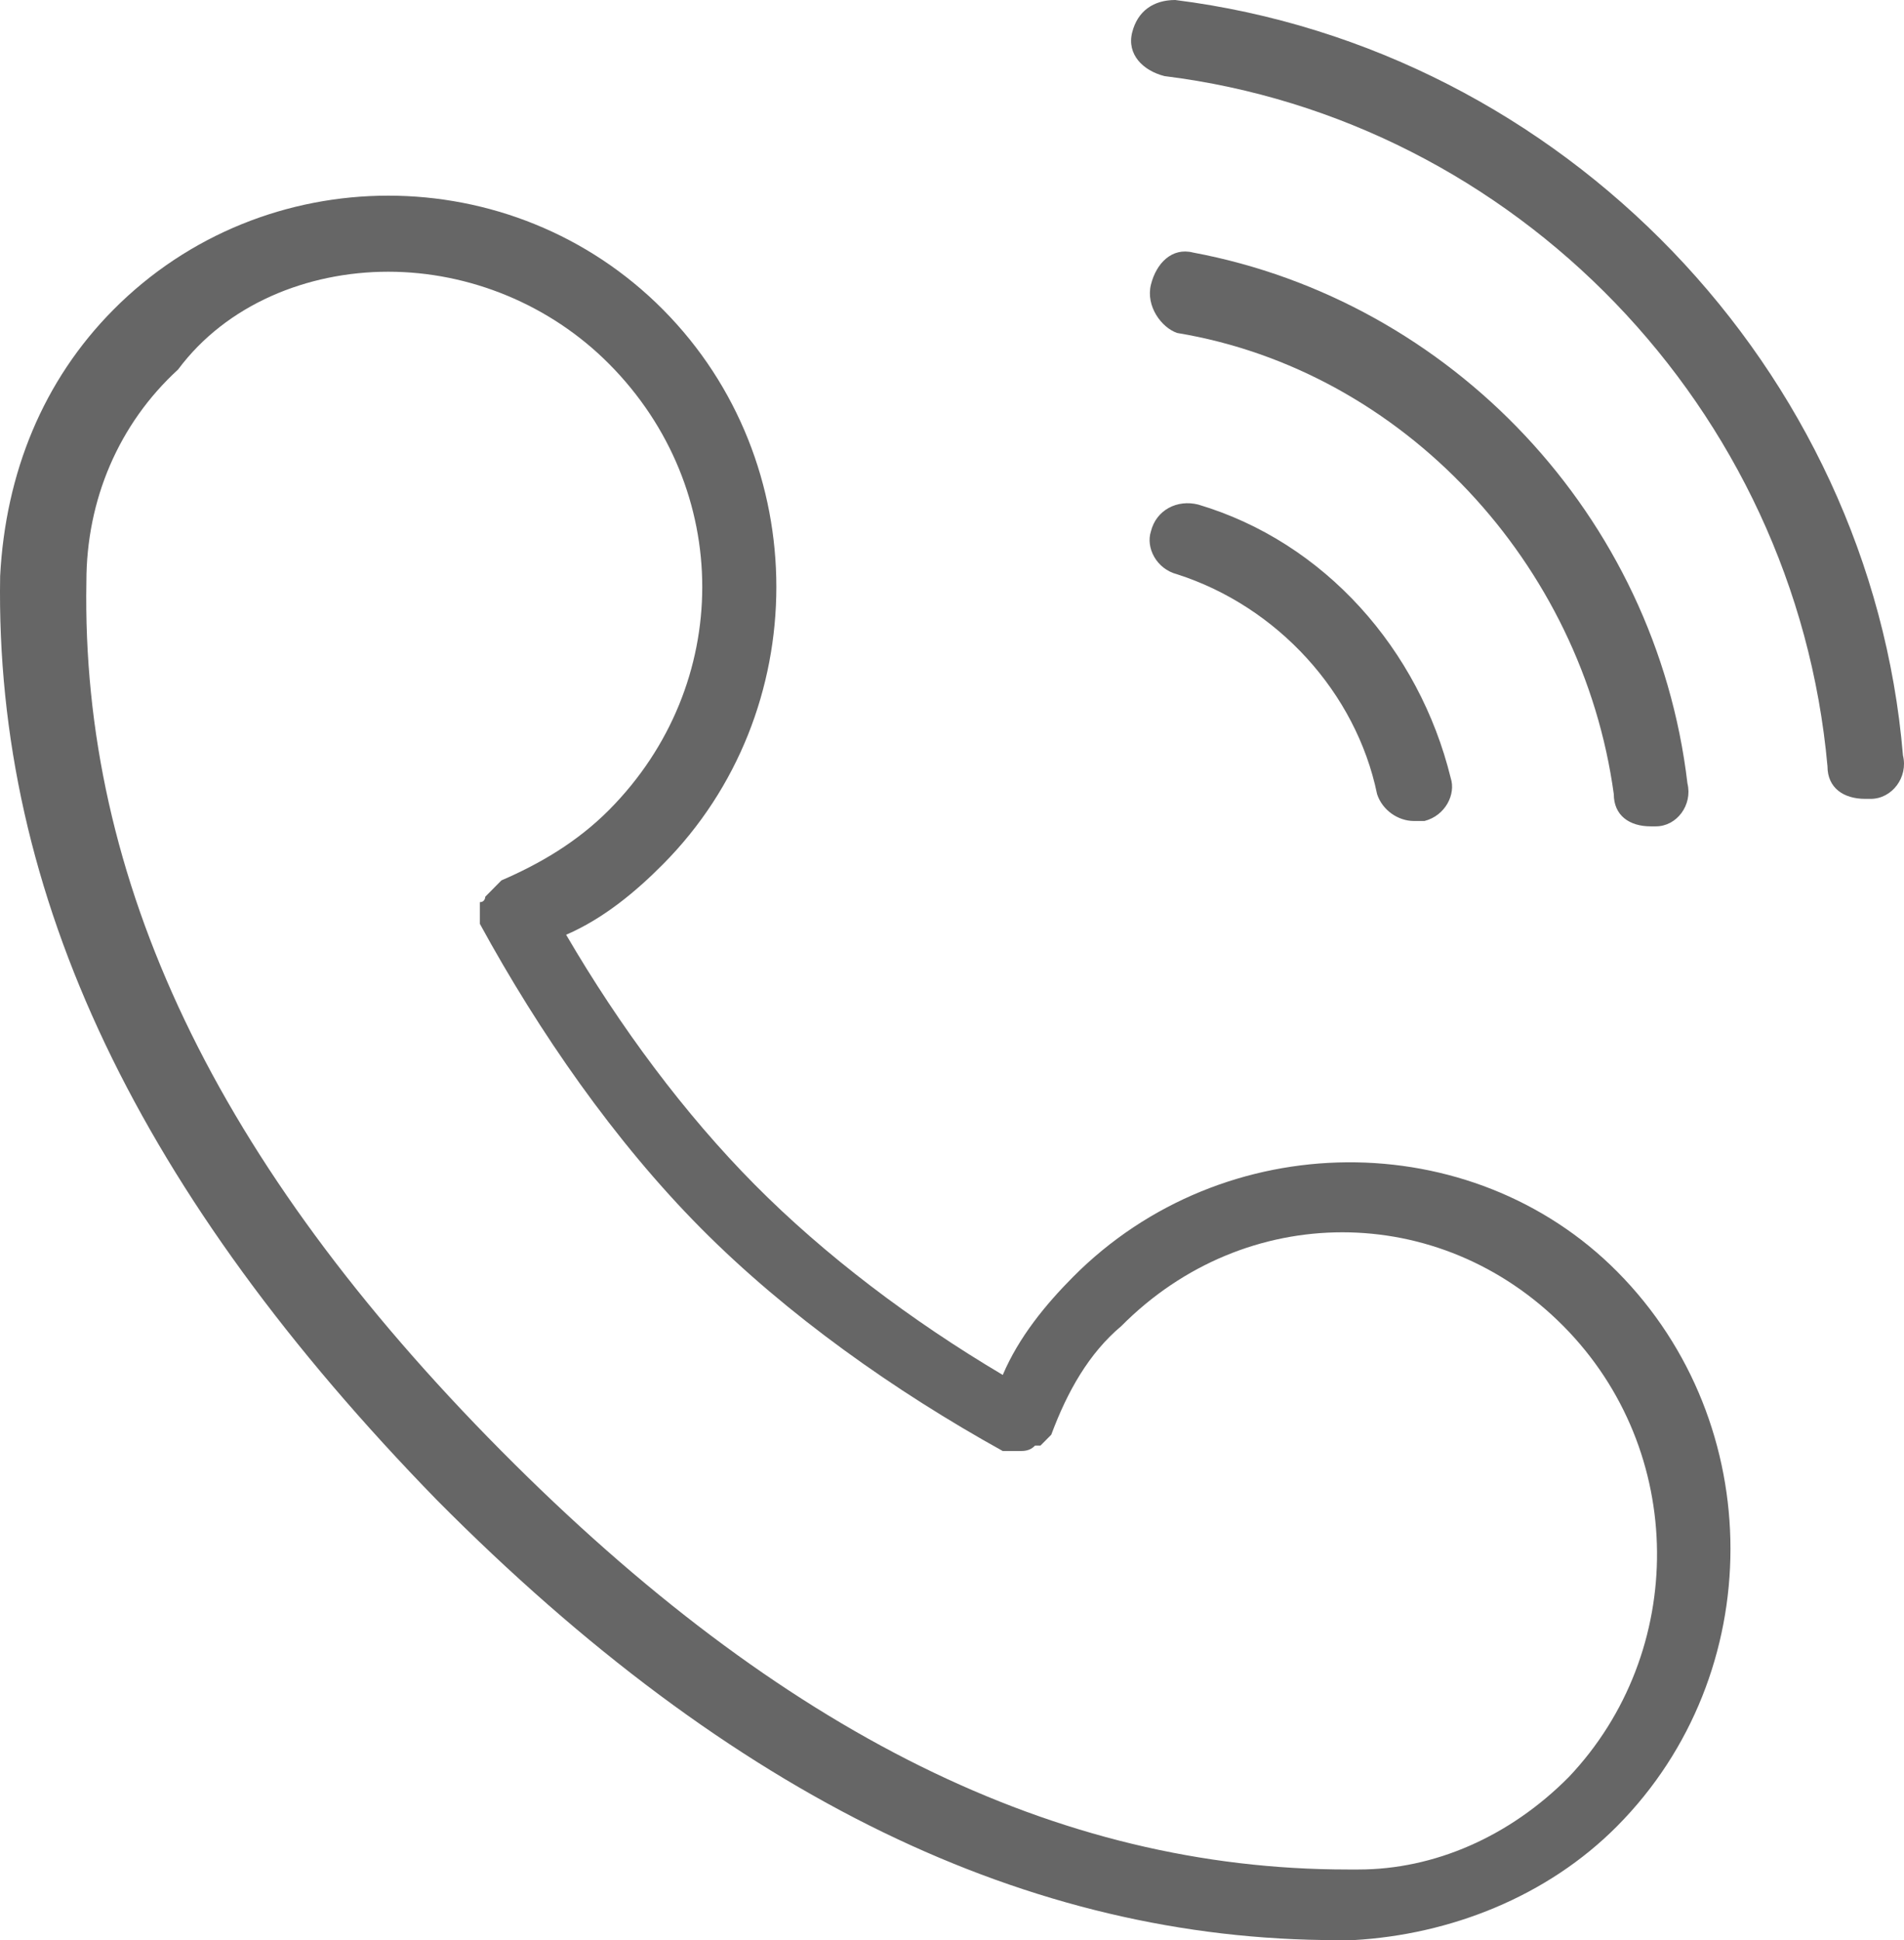
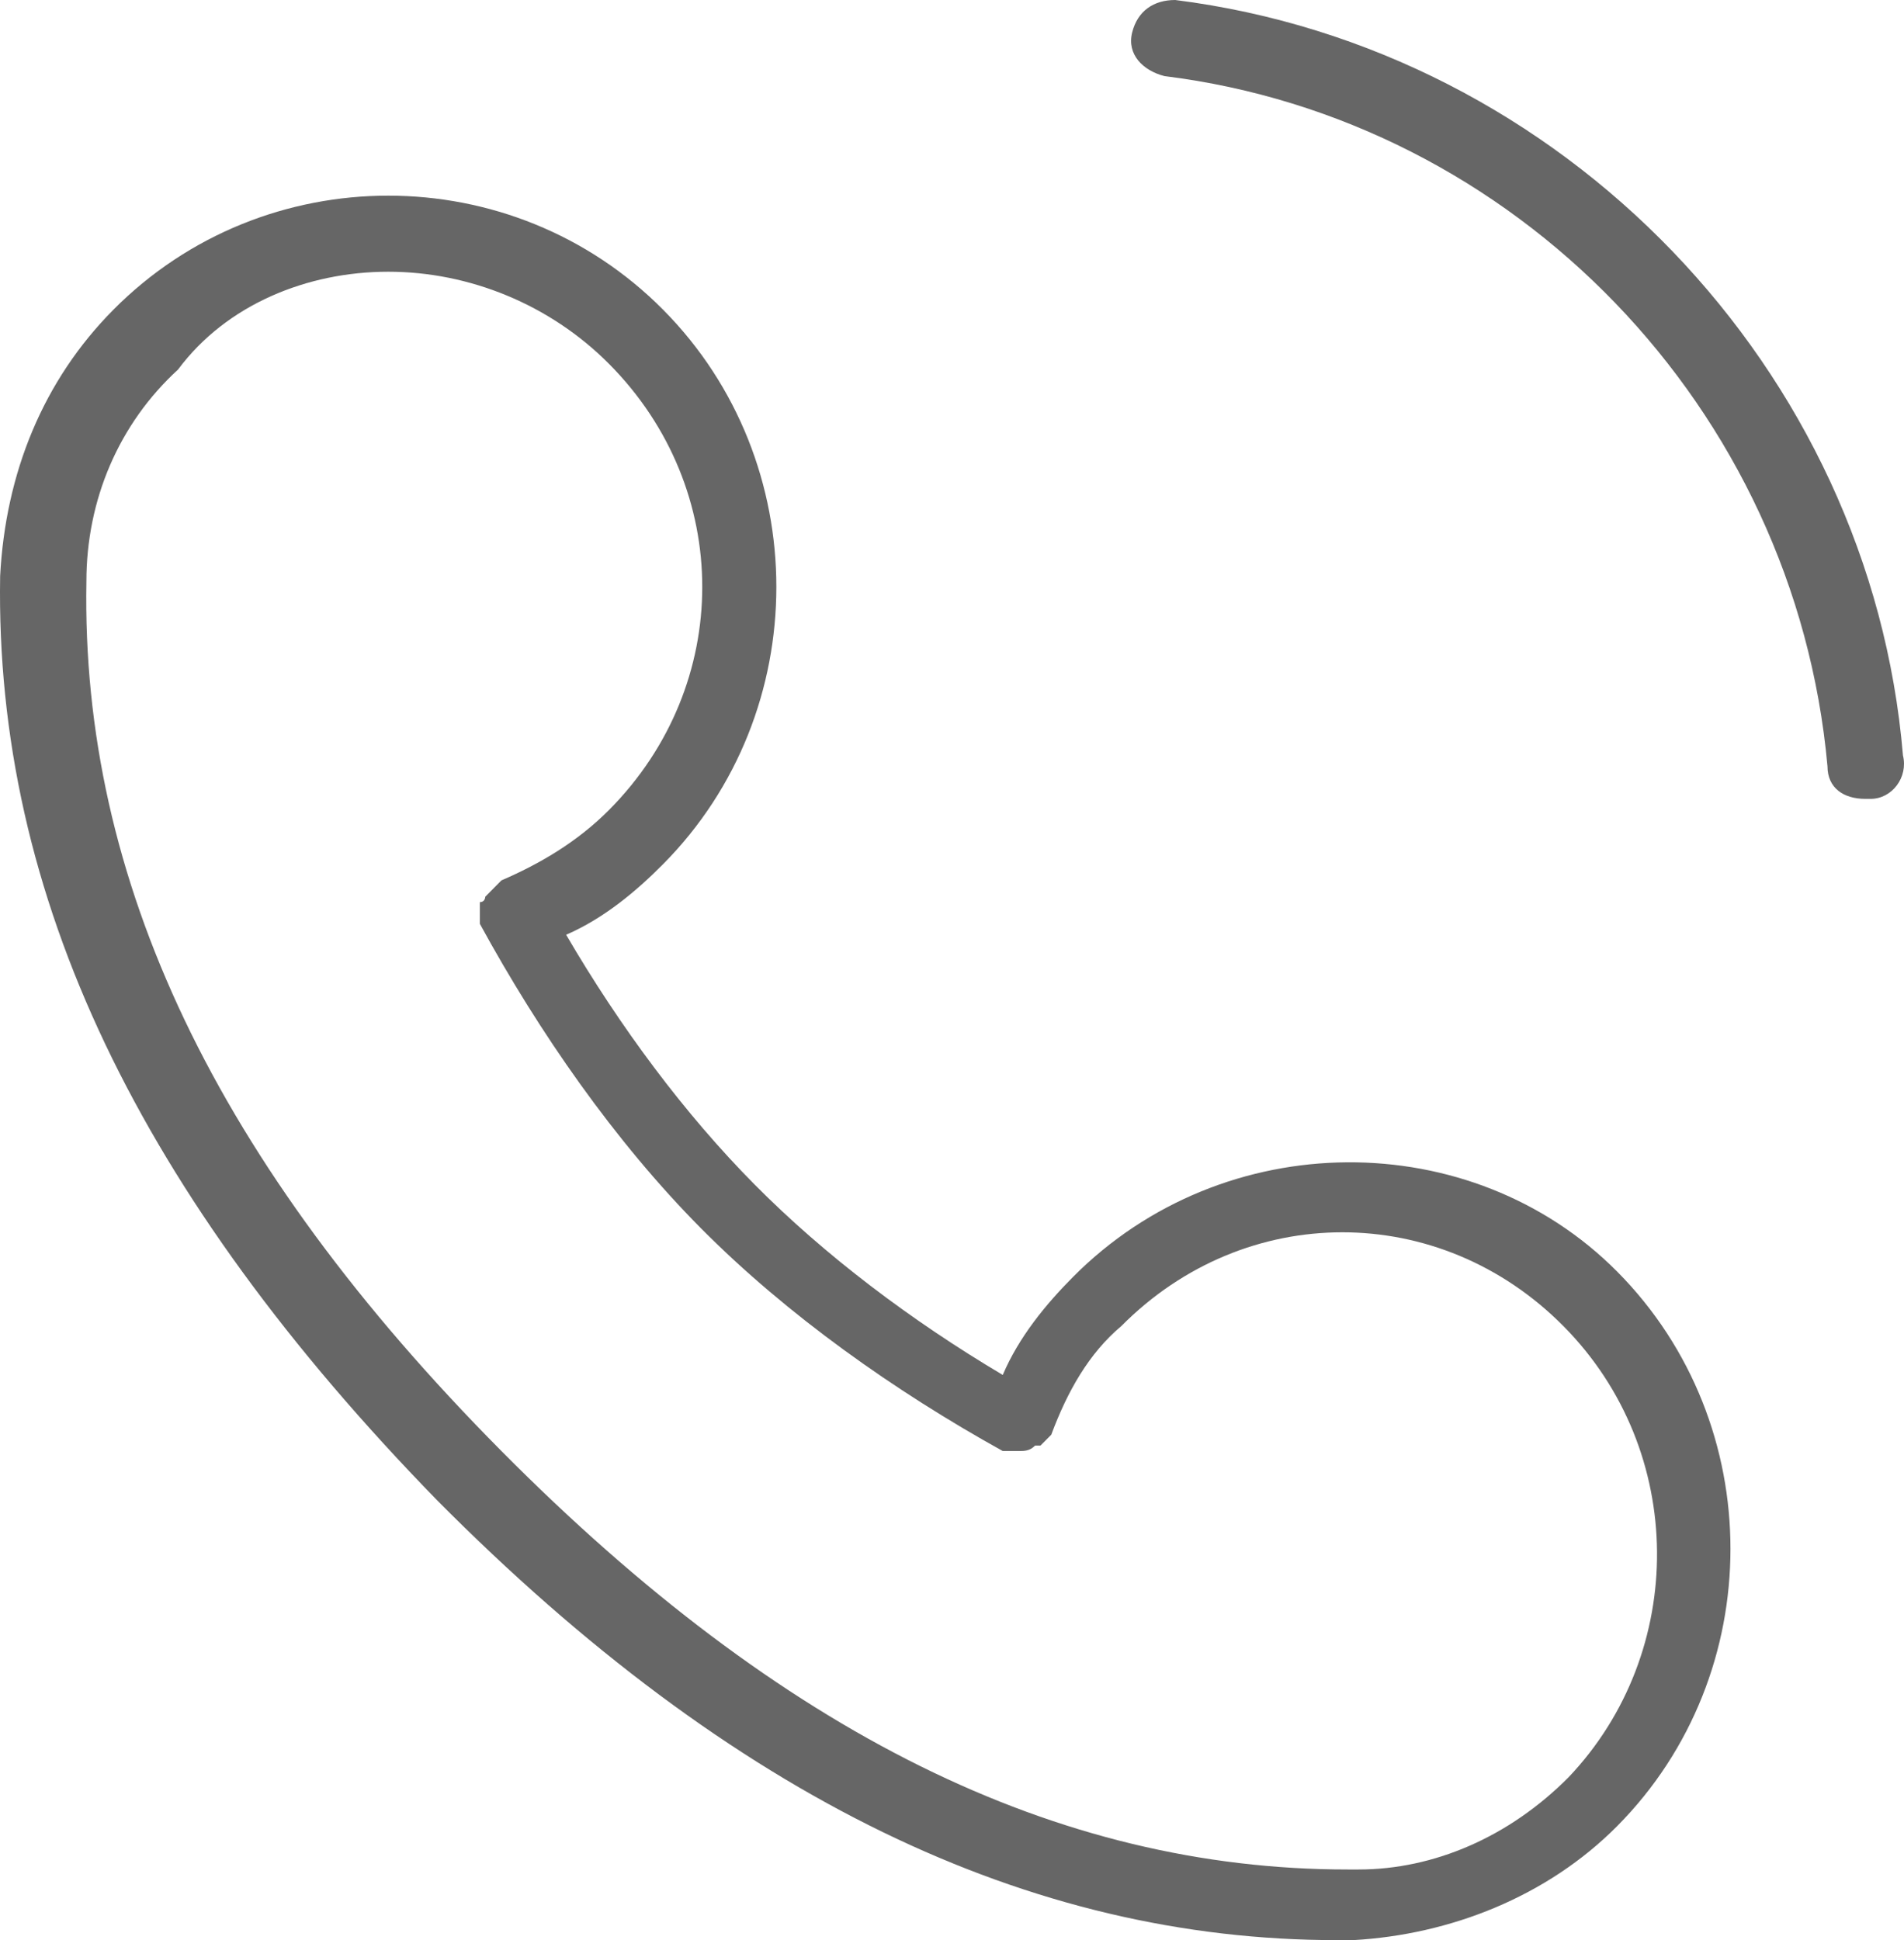
<svg xmlns="http://www.w3.org/2000/svg" width="53px" height="54px" viewBox="0 0 53 54" version="1.1">
  <title>C006EE3C-E850-4FF8-A30F-3FFCC6905C05</title>
  <desc>Created with Sketch.</desc>
  <g id="奔强电路官网" stroke="none" stroke-width="1" fill="none" fill-rule="evenodd">
    <g id="服务支持-服务范围-PCB-设计-" transform="translate(-1348, -2556)" fill-rule="nonzero">
      <g id="电话" transform="translate(1346, 2555)">
-         <rect id="矩形" fill="#000000" opacity="0" x="0" y="0" width="57" height="57" />
-         <path d="M34.769,16.985 C37.551,17.88 39.747,20.268 40.333,23.104 C40.48,23.552 40.919,23.851 41.358,23.851 L41.651,23.851 C42.237,23.701 42.529,23.104 42.383,22.657 C41.504,19.074 38.869,16.089 35.355,15.044 C34.769,14.895 34.184,15.194 34.037,15.791 C33.891,16.238 34.184,16.835 34.769,16.985 L34.769,16.985 Z M34.769,10.268 C41.065,11.313 46.043,16.686 46.922,23.104 C46.922,23.701 47.361,24 47.947,24 L48.093,24 C48.679,24 49.118,23.403 48.972,22.806 C48.093,15.343 42.383,9.372 35.209,8.029 C34.623,7.88 34.184,8.327 34.037,8.925 C33.891,9.522 34.33,10.119 34.769,10.268 Z" id="形状" fill="#666666" />
        <path d="M34.714,1 C34.114,1 33.664,1.303 33.514,1.908 C33.364,2.513 33.814,2.966 34.414,3.118 C44.167,4.328 51.97,12.345 52.87,22.328 C52.87,22.933 53.32,23.235 53.921,23.235 L54.071,23.235 C54.671,23.235 55.121,22.63 54.971,22.025 C54.071,11.286 45.518,2.361 34.714,1 Z M31.864,36.546 C31.113,37.303 30.363,38.21 29.913,39.269 C27.362,37.756 24.961,35.941 23.011,33.975 C21.06,32.008 19.26,29.588 17.759,27.017 C18.809,26.563 19.71,25.807 20.46,25.05 C24.661,20.815 24.661,13.857 20.46,9.622 C16.259,5.387 9.356,5.387 5.155,9.622 C3.204,11.588 2.154,14.16 2.004,17.034 C1.854,25.958 5.905,34.277 14.158,42.748 C22.411,51.067 30.663,55 39.216,55 L39.666,55 C42.367,54.849 45.068,53.79 47.018,51.824 C51.22,47.588 51.22,40.63 47.018,36.395 C42.967,32.311 36.065,32.311 31.864,36.546 L31.864,36.546 Z M45.668,50.462 C44.017,52.126 41.917,53.034 39.816,53.034 L39.516,53.034 C31.413,53.034 23.761,49.252 15.958,41.387 C8.006,33.37 4.255,25.504 4.405,17.185 C4.405,14.916 5.305,12.798 6.956,11.286 C8.306,9.471 10.557,8.563 12.807,8.563 C15.058,8.563 17.309,9.471 18.959,11.134 C22.411,14.613 22.411,20.059 18.959,23.538 C18.059,24.445 17.009,25.05 15.958,25.504 L15.808,25.655 L15.658,25.807 L15.508,25.958 C15.508,25.958 15.508,26.109 15.358,26.109 L15.358,26.714 C17.009,29.739 19.109,32.765 21.51,35.185 C23.911,37.605 26.912,39.723 29.913,41.387 L30.363,41.387 C30.513,41.387 30.663,41.387 30.813,41.235 L30.963,41.235 L31.263,40.933 C31.713,39.723 32.314,38.664 33.214,37.908 C36.665,34.429 42.067,34.429 45.518,37.908 C48.969,41.387 48.969,46.983 45.668,50.462 Z" id="形状" fill="#666666" />
      </g>
    </g>
  </g>
</svg>